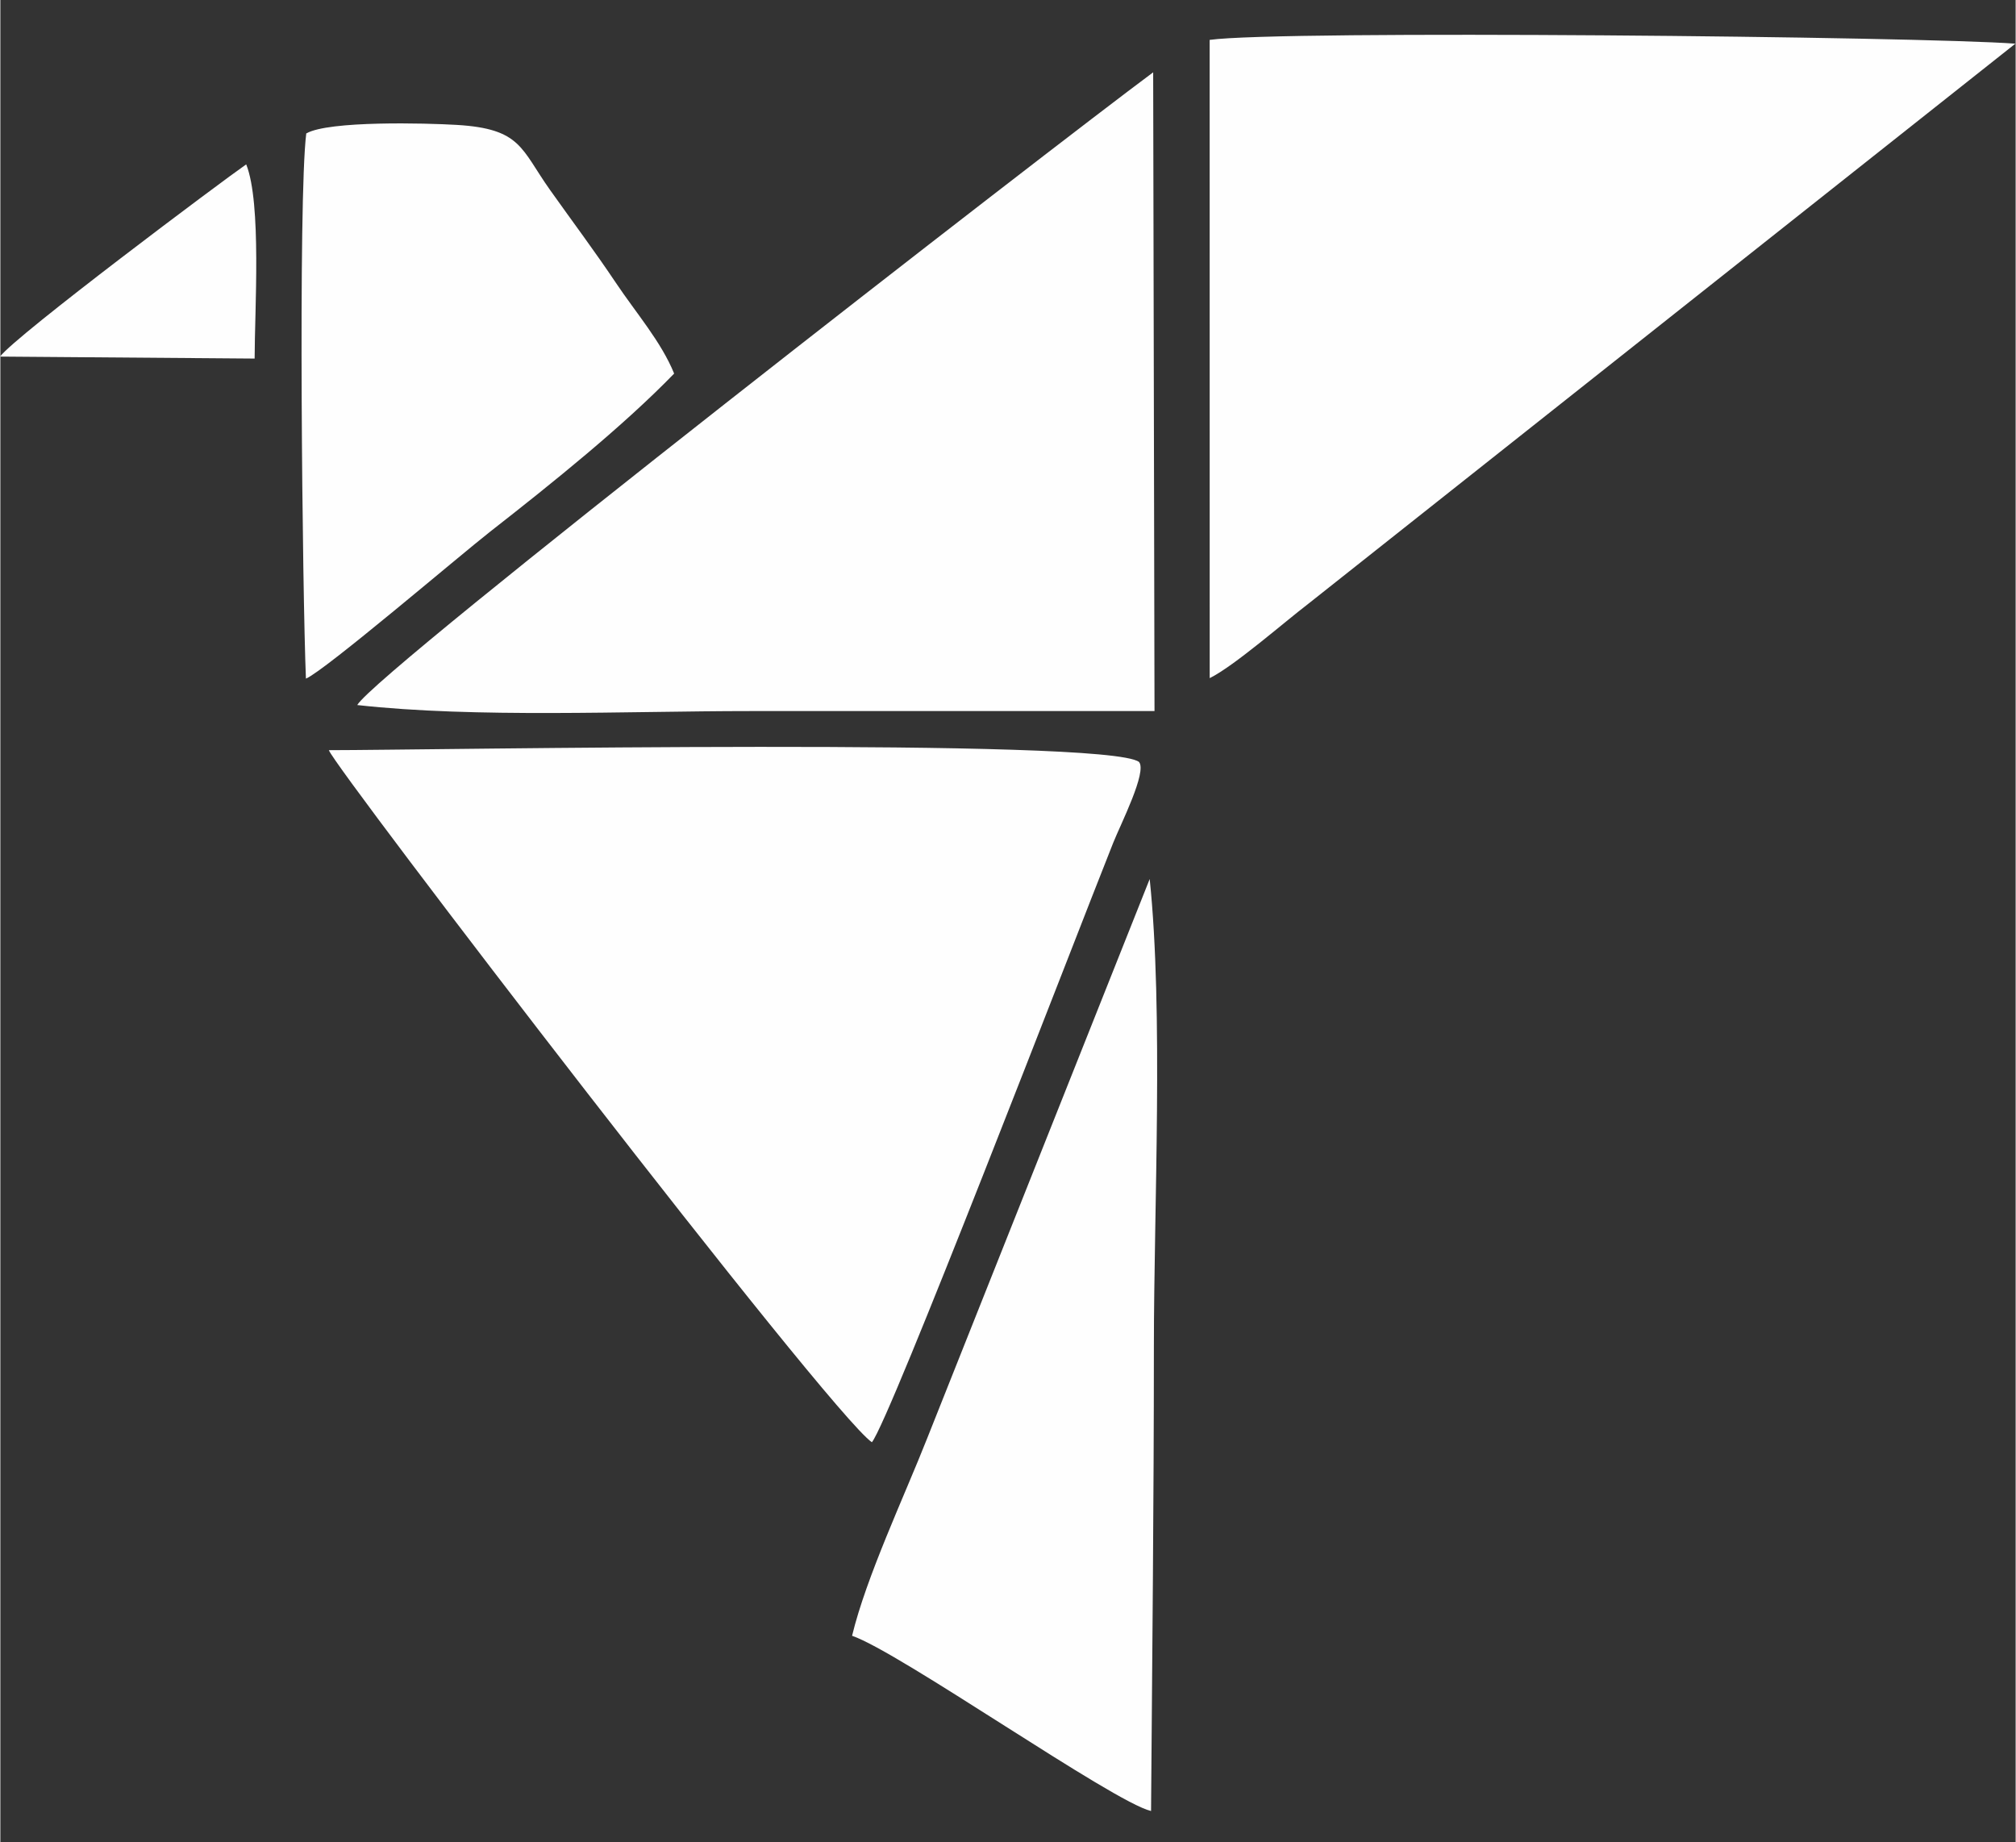
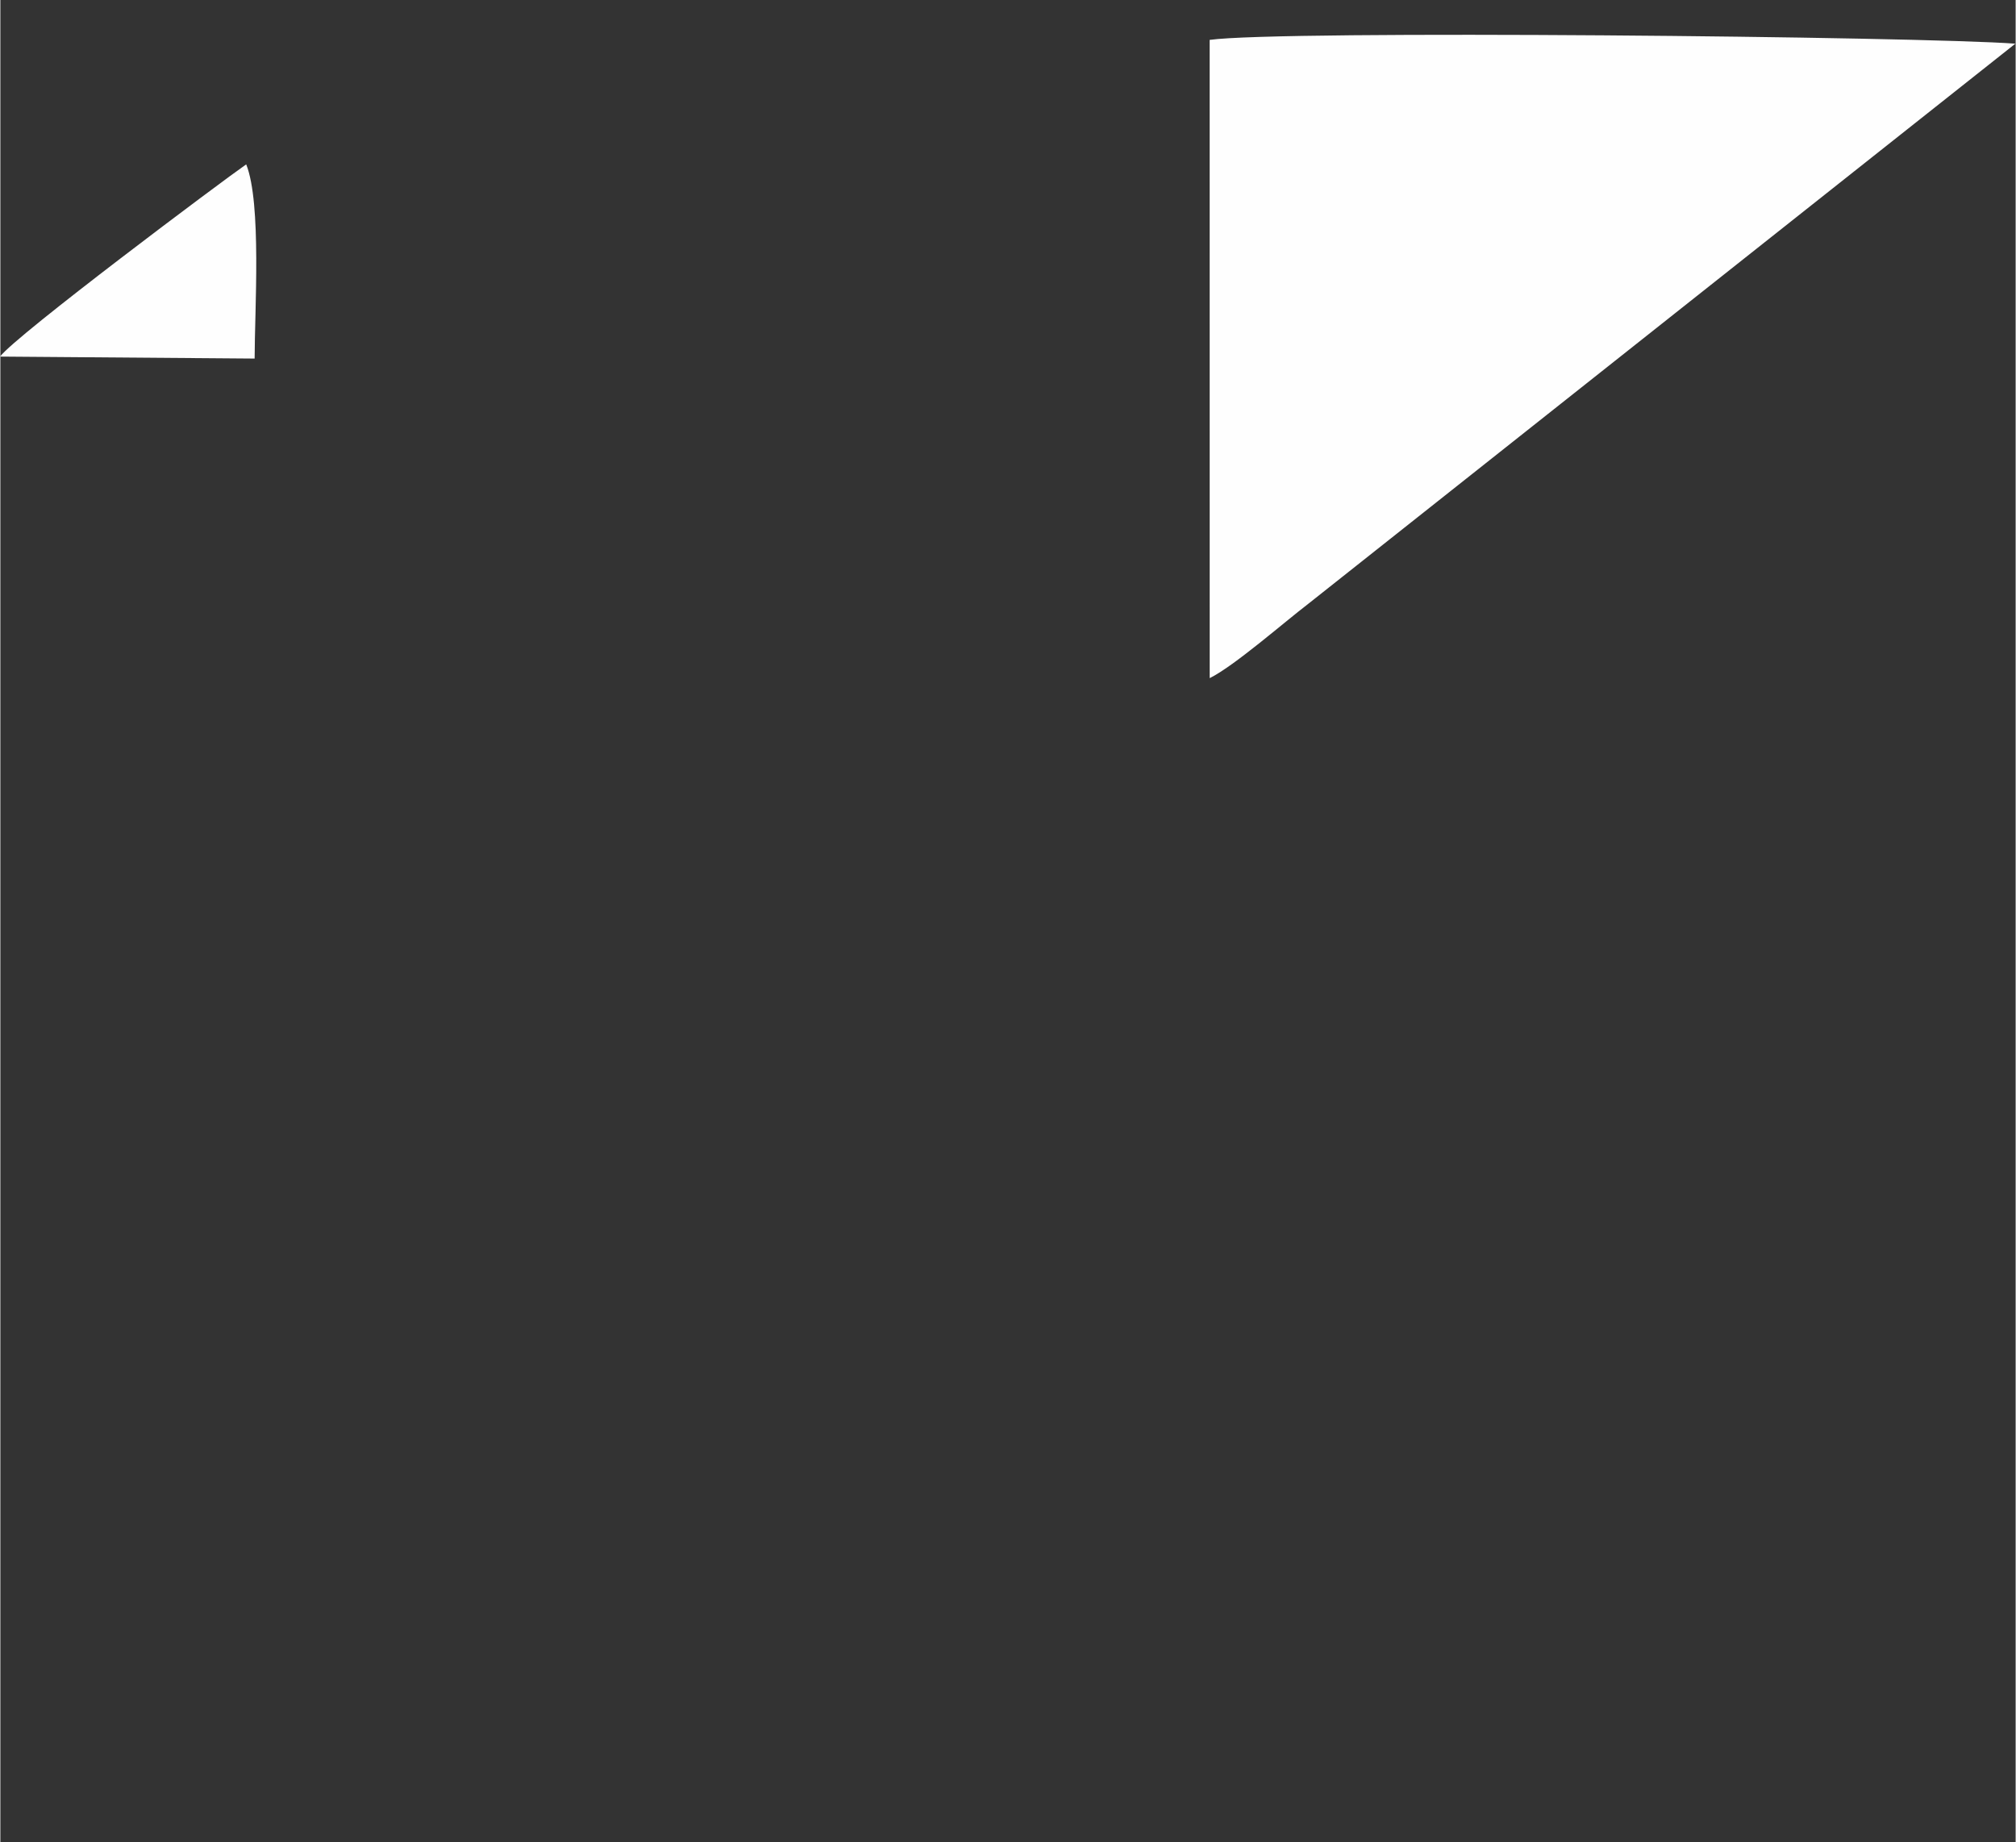
<svg xmlns="http://www.w3.org/2000/svg" xml:space="preserve" width="1066px" height="974px" version="1.1" style="shape-rendering:geometricPrecision; text-rendering:geometricPrecision; image-rendering:optimizeQuality; fill-rule:evenodd; clip-rule:evenodd" viewBox="0 0 1066 974.35">
  <rect x="0" y="0" width="1066" height="974.35" fill="#333333" stroke="none" />
  <defs>
    <style type="text/css">
   
    .fil0 {fill:#FEFEFE}
   
  </style>
  </defs>
  <g id="Layer_x0020_1">
    <g id="_2699532301936">
-       <path class="fil0" d="M460.99 762.82c9.32,-11.06 106.14,-263.04 127.67,-317.08 3.92,-9.82 18.09,-37.65 13.62,-42.75 -17.1,-12.94 -375.69,-6.22 -428.53,-6.22 3.65,10.16 264.29,350.13 287.24,366.05z" />
-       <path class="fil0" d="M188.78 372.9c62.46,6.97 143.12,3.19 207.57,3.19 71.38,-0.01 142.77,0 214.15,0l-0.71 -337.84c-52.49,38.89 -410.72,316.74 -421.01,334.65z" />
      <path class="fil0" d="M639.69 358.67c12.89,-6.37 39.17,-29.38 52.13,-39.3l374.03 -296.27c-50.47,-3.79 -388.88,-7.29 -426.19,-2l0.03 337.57z" />
-       <path class="fil0" d="M450.52 865.18c25.15,8.57 137.99,87.91 158.15,92.68 0.62,-81.88 1.49,-163.62 1.5,-245.52 0,-73.64 5.1,-177.03 -2.22,-247.42l-117.78 296.01c-11.95,30.33 -32.17,73.15 -39.65,104.25z" />
-       <path class="fil0" d="M161.81 70.58c-4.38,34.48 -2.02,244.03 -0.18,288.35 9.93,-4.12 81.55,-65.31 97.55,-77.81 32.66,-25.51 70.52,-55.95 97.22,-83.54 -6.84,-16.82 -20.03,-31.89 -30.78,-47.94 -11.48,-17.14 -22.77,-32.13 -34.87,-49.18 -15.52,-21.88 -15.19,-32.35 -49.36,-34.4 -16.07,-0.96 -67.75,-2.31 -79.58,4.52z" />
-       <path class="fil0" d="M-0.15 188.6l134.65 1.05c0,-25.09 3.76,-82.26 -4.46,-102.71 -11.78,8.1 -122.31,90.81 -130.19,101.66z" />
+       <path class="fil0" d="M-0.15 188.6l134.65 1.05c0,-25.09 3.76,-82.26 -4.46,-102.71 -11.78,8.1 -122.31,90.81 -130.19,101.66" />
    </g>
  </g>
</svg>